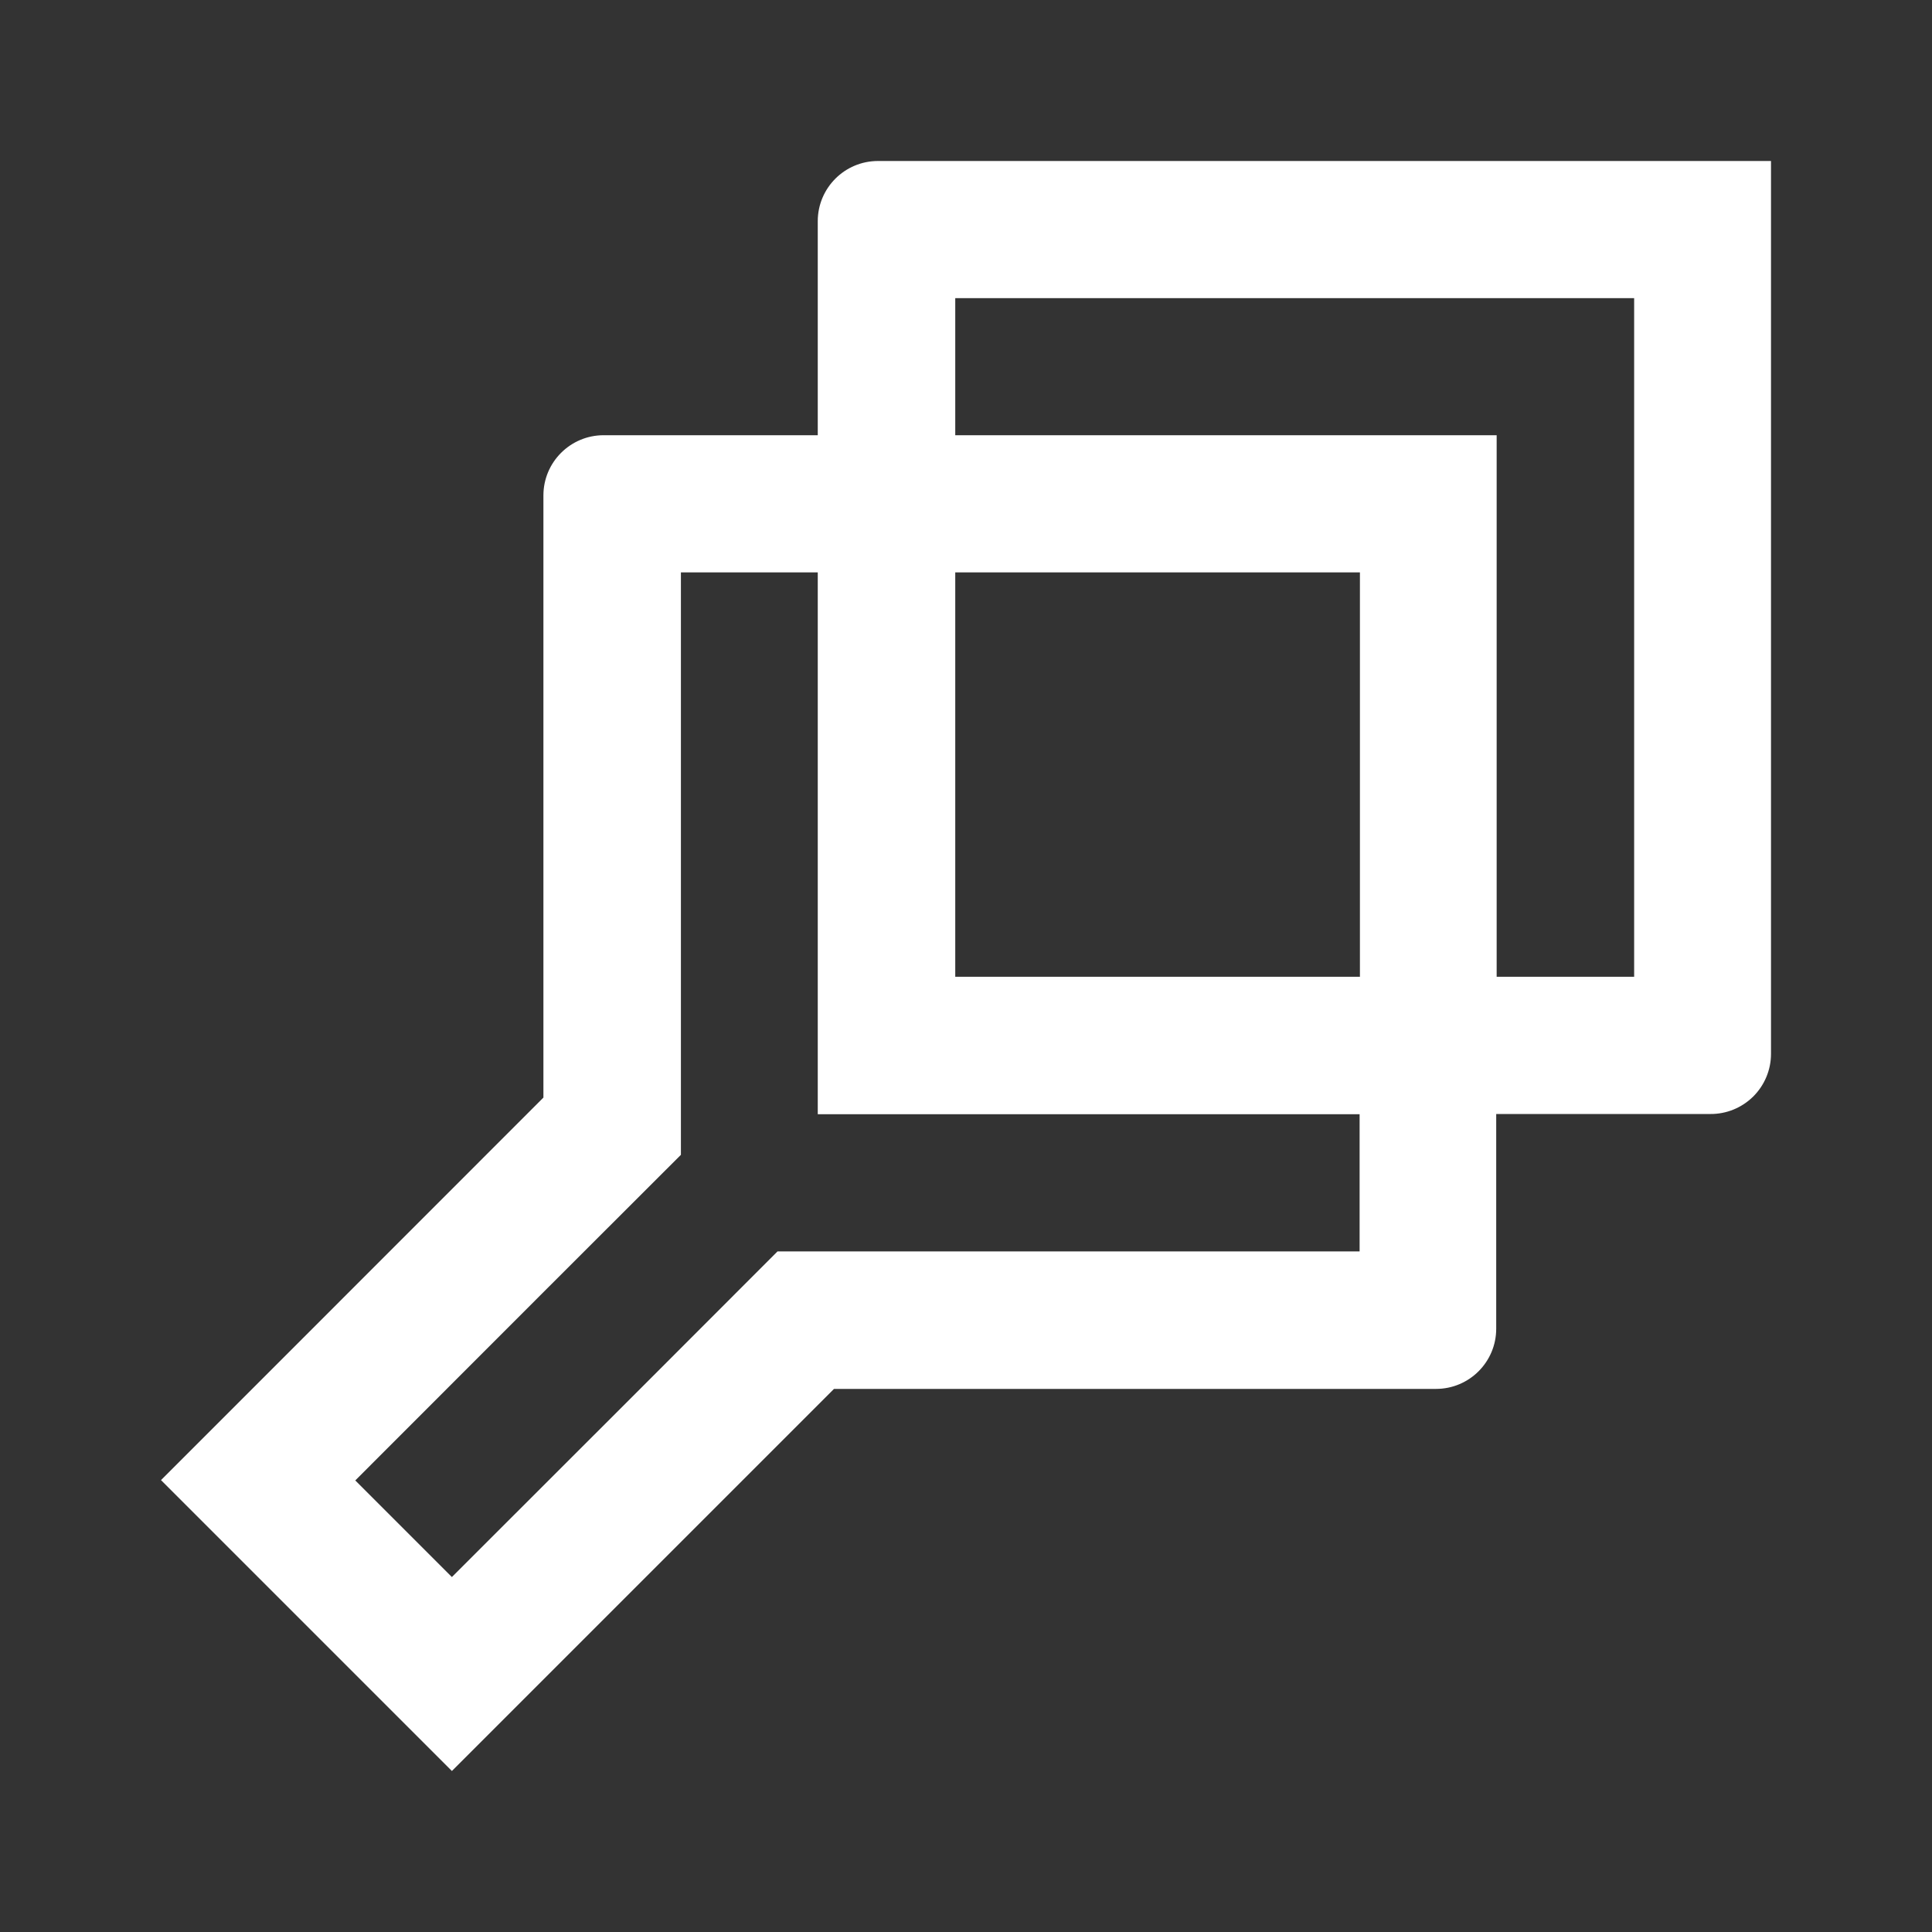
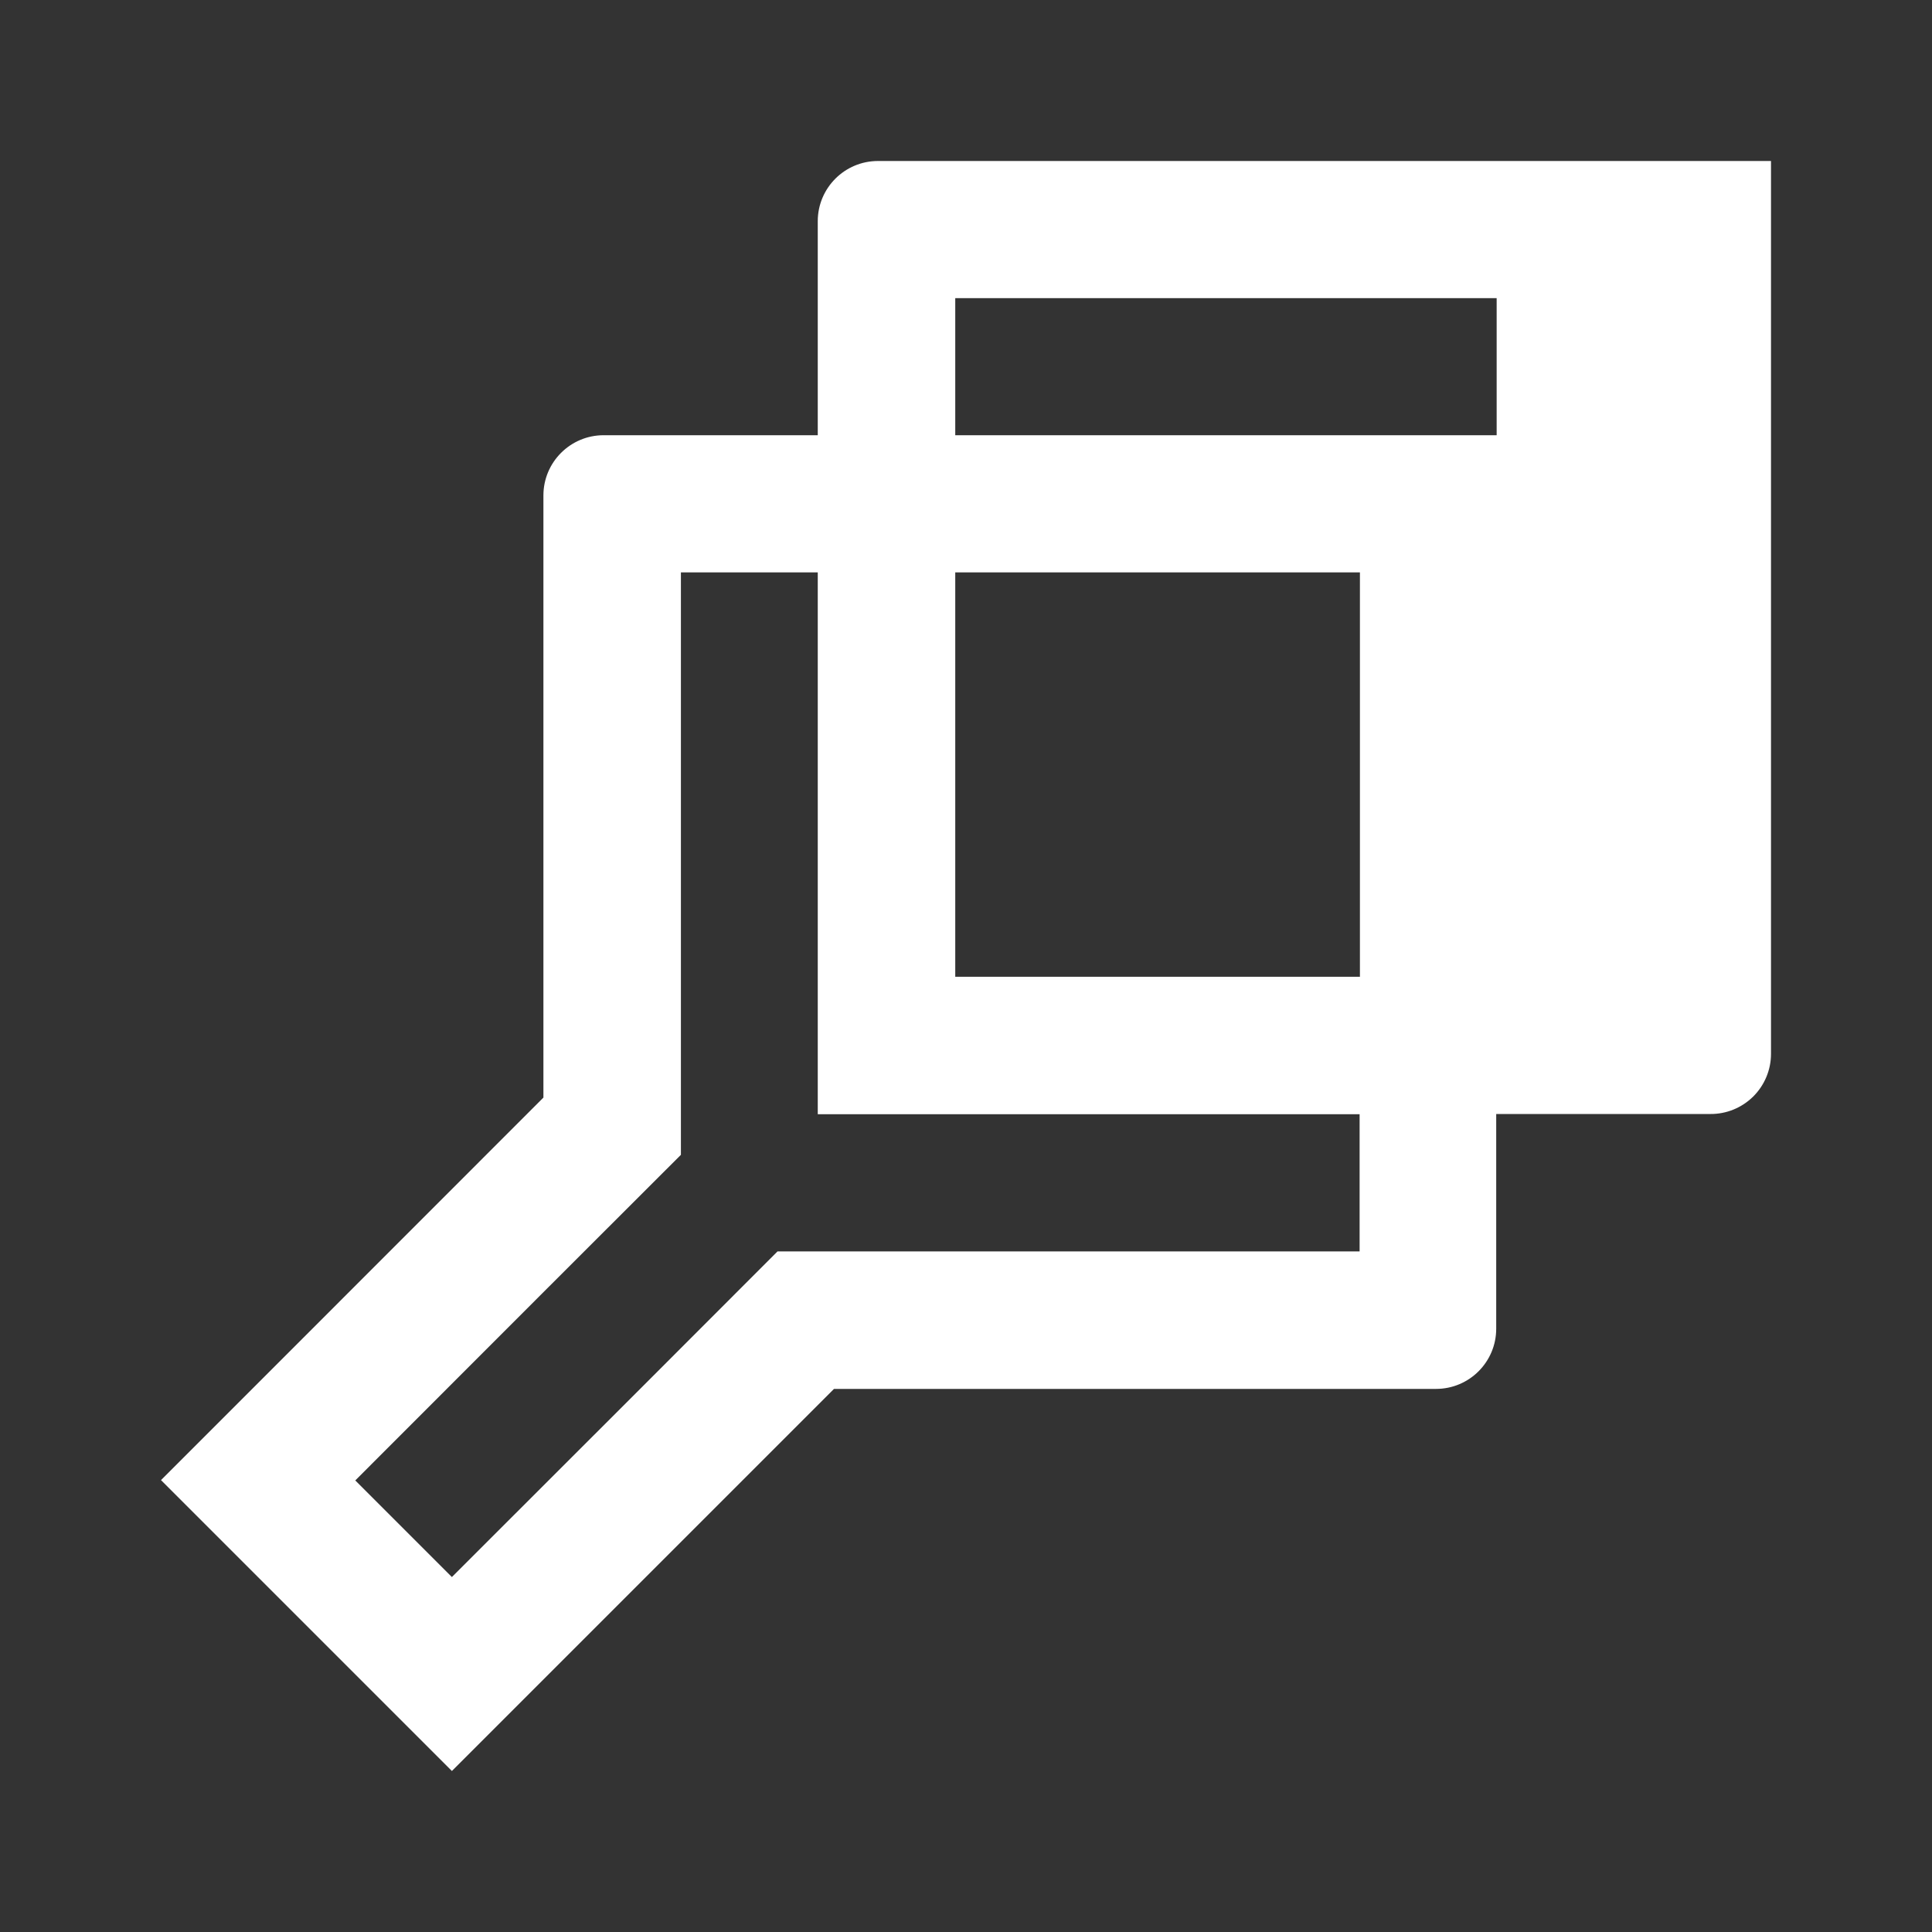
<svg xmlns="http://www.w3.org/2000/svg" width="48" height="48" viewBox="0 0 48 48" fill="none">
  <rect x="0" y="0" width="48" height="48" fill="#333333" stroke="none" />
-   <path fill-rule="evenodd" clip-rule="evenodd" d="M20.317 5.496C20.317 4.67 20.987 4 21.813 4H44V26.187C43.999 26.584 43.839 26.965 43.556 27.245C43.273 27.524 42.891 27.68 42.493 27.677H37.173V33.011C37.173 33.837 36.504 34.507 35.677 34.507H20.72L13.627 41.6L11.227 44L4 36.773L5.392 35.381L13.501 27.269V12.309C13.501 11.483 14.171 10.813 14.997 10.813H20.317V5.496ZM23.733 14.221V24.267H33.787V14.221H23.733ZM11.227 39.181L8.827 36.781L13.509 32.096L16.917 28.691V14.221H20.317V27.683H33.779V31.091H19.317L15.912 34.499L11.227 39.181ZM37.184 10.813V24.267H40.6V7.408H23.733V10.813H37.184Z" fill="white" />
+   <path fill-rule="evenodd" clip-rule="evenodd" d="M20.317 5.496C20.317 4.67 20.987 4 21.813 4H44V26.187C43.999 26.584 43.839 26.965 43.556 27.245C43.273 27.524 42.891 27.68 42.493 27.677H37.173V33.011C37.173 33.837 36.504 34.507 35.677 34.507H20.72L13.627 41.6L11.227 44L4 36.773L5.392 35.381L13.501 27.269V12.309C13.501 11.483 14.171 10.813 14.997 10.813H20.317V5.496ZM23.733 14.221V24.267H33.787V14.221H23.733ZM11.227 39.181L8.827 36.781L13.509 32.096L16.917 28.691V14.221H20.317V27.683H33.779V31.091H19.317L15.912 34.499L11.227 39.181ZM37.184 10.813V24.267V7.408H23.733V10.813H37.184Z" fill="white" />
</svg>